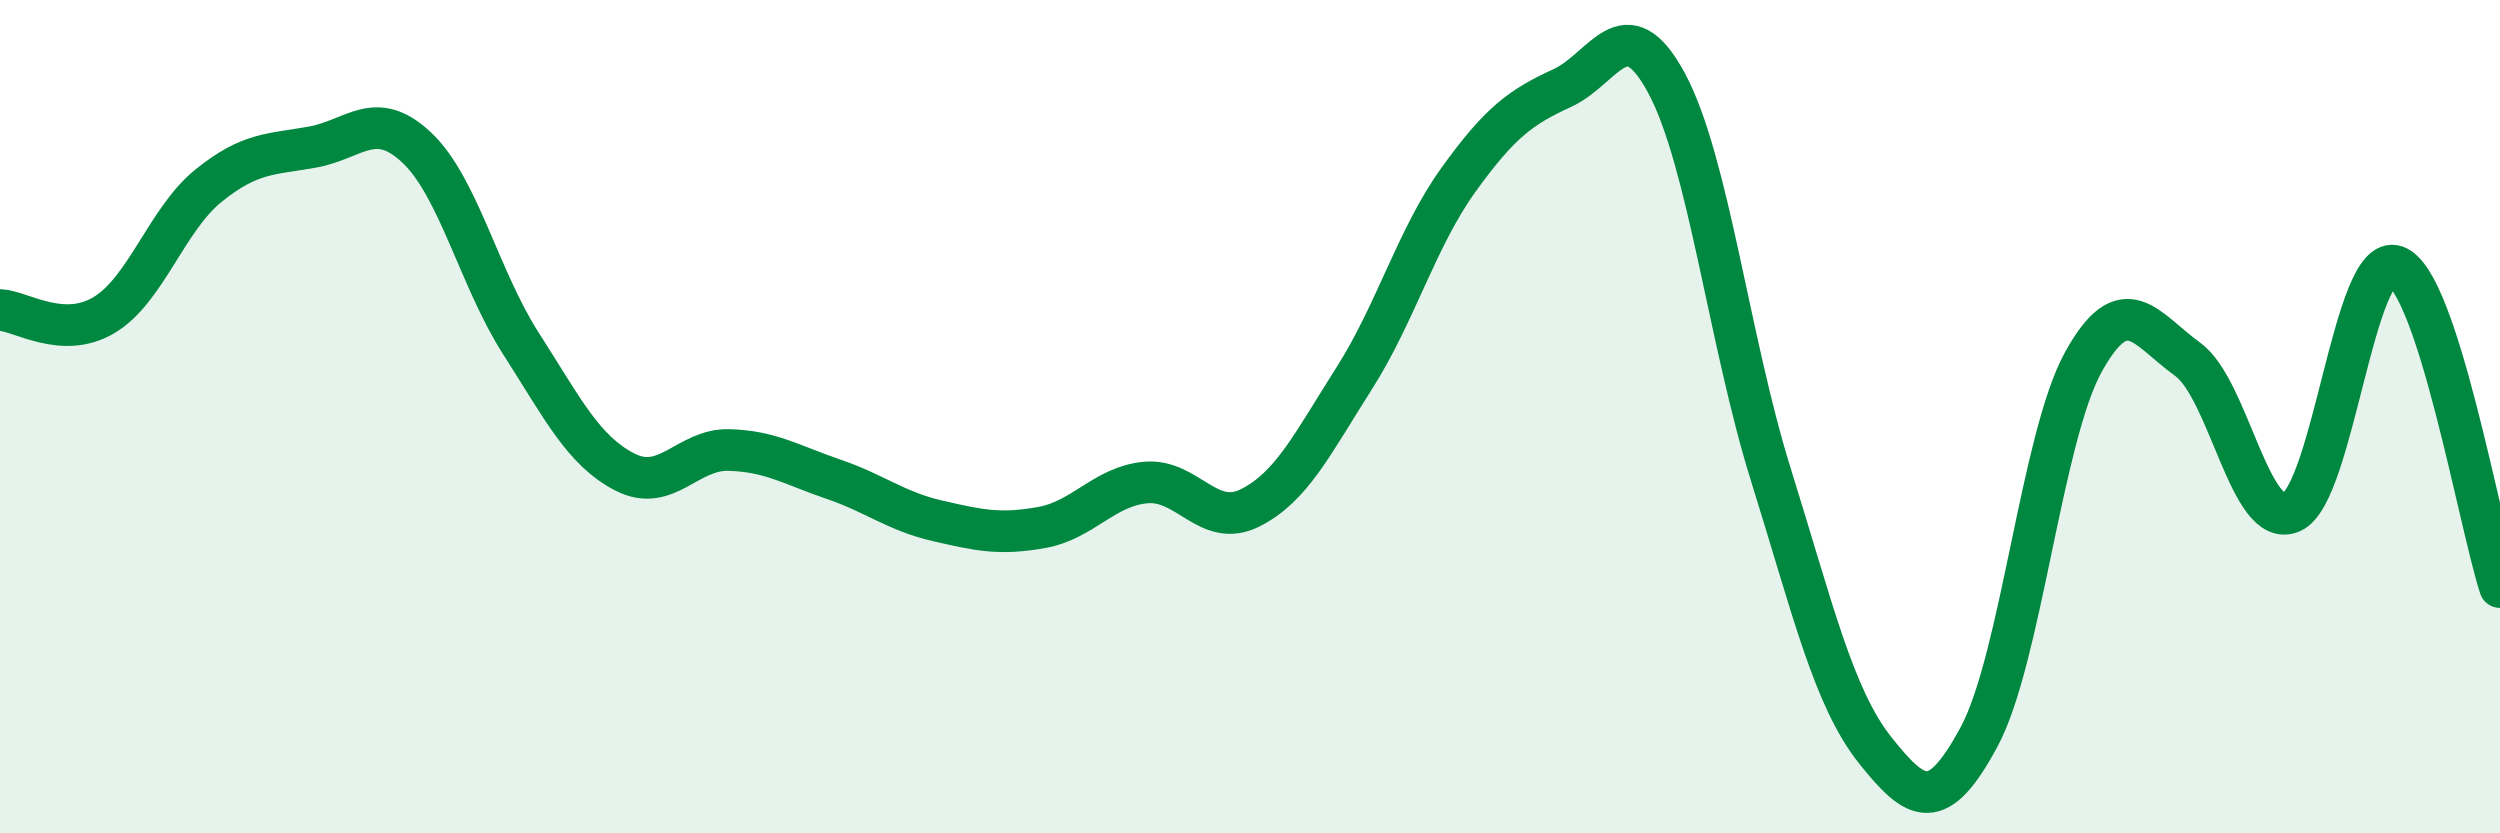
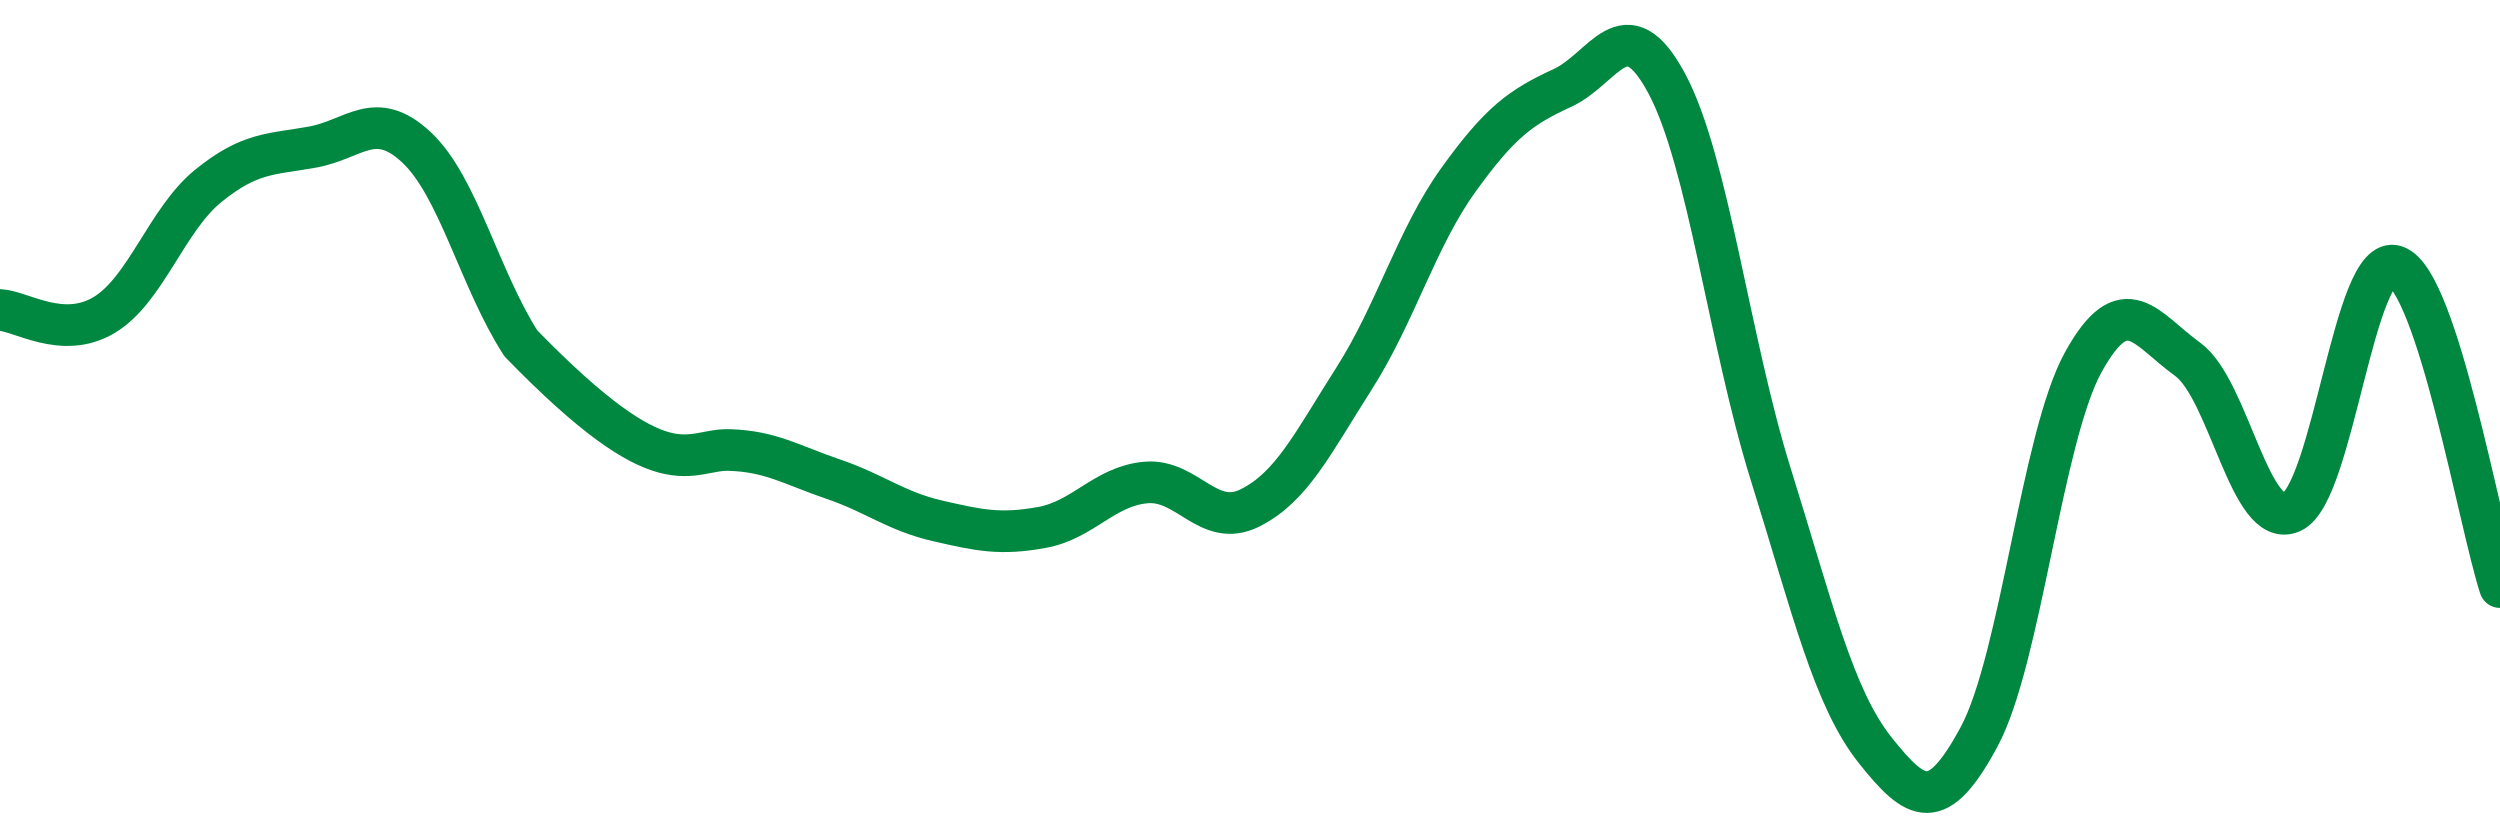
<svg xmlns="http://www.w3.org/2000/svg" width="60" height="20" viewBox="0 0 60 20">
-   <path d="M 0,7.44 C 0.5,7.46 1.5,8.16 2.5,7.56 C 3.5,6.96 4,5.27 5,4.46 C 6,3.65 6.5,3.71 7.5,3.53 C 8.5,3.35 9,2.6 10,3.54 C 11,4.48 11.5,6.68 12.5,8.24 C 13.5,9.8 14,10.82 15,11.33 C 16,11.84 16.5,10.77 17.5,10.8 C 18.5,10.83 19,11.16 20,11.5 C 21,11.84 21.5,12.27 22.5,12.5 C 23.5,12.73 24,12.84 25,12.66 C 26,12.48 26.5,11.67 27.5,11.58 C 28.5,11.49 29,12.69 30,12.19 C 31,11.69 31.5,10.65 32.5,9.08 C 33.5,7.51 34,5.71 35,4.32 C 36,2.93 36.5,2.57 37.5,2.11 C 38.5,1.65 39,0.14 40,2 C 41,3.86 41.5,8.19 42.5,11.39 C 43.5,14.59 44,16.74 45,18 C 46,19.26 46.5,19.54 47.5,17.68 C 48.5,15.82 49,10.5 50,8.69 C 51,6.88 51.5,7.9 52.5,8.62 C 53.5,9.34 54,12.74 55,12.29 C 56,11.84 56.5,6.03 57.5,6.39 C 58.5,6.75 59.5,12.55 60,14.09L60 20L0 20Z" fill="#008740" opacity="0.1" stroke-linecap="round" stroke-linejoin="round" />
-   <path d="M 0,7.44 C 0.5,7.46 1.5,8.16 2.5,7.56 C 3.5,6.96 4,5.27 5,4.46 C 6,3.65 6.5,3.71 7.5,3.53 C 8.5,3.35 9,2.6 10,3.54 C 11,4.48 11.5,6.68 12.5,8.24 C 13.5,9.8 14,10.82 15,11.33 C 16,11.84 16.5,10.77 17.5,10.8 C 18.5,10.83 19,11.16 20,11.5 C 21,11.84 21.5,12.27 22.5,12.5 C 23.5,12.73 24,12.84 25,12.66 C 26,12.48 26.5,11.67 27.5,11.58 C 28.5,11.49 29,12.69 30,12.19 C 31,11.69 31.5,10.65 32.5,9.08 C 33.5,7.51 34,5.71 35,4.32 C 36,2.93 36.5,2.57 37.5,2.11 C 38.5,1.65 39,0.14 40,2 C 41,3.86 41.5,8.19 42.5,11.39 C 43.5,14.59 44,16.74 45,18 C 46,19.26 46.5,19.54 47.5,17.68 C 48.5,15.82 49,10.5 50,8.69 C 51,6.88 51.5,7.9 52.5,8.62 C 53.5,9.34 54,12.74 55,12.29 C 56,11.84 56.5,6.03 57.5,6.39 C 58.5,6.75 59.5,12.55 60,14.09" stroke="#008740" stroke-width="1" fill="none" stroke-linecap="round" stroke-linejoin="round" />
+   <path d="M 0,7.44 C 0.5,7.46 1.5,8.16 2.5,7.56 C 3.5,6.96 4,5.27 5,4.46 C 6,3.65 6.5,3.71 7.5,3.53 C 8.5,3.35 9,2.6 10,3.54 C 11,4.48 11.5,6.68 12.5,8.24 C 16,11.84 16.5,10.77 17.5,10.8 C 18.5,10.83 19,11.16 20,11.5 C 21,11.84 21.5,12.27 22.5,12.5 C 23.5,12.73 24,12.84 25,12.66 C 26,12.48 26.5,11.67 27.5,11.58 C 28.5,11.49 29,12.69 30,12.19 C 31,11.69 31.5,10.65 32.5,9.08 C 33.5,7.51 34,5.71 35,4.32 C 36,2.93 36.5,2.57 37.5,2.11 C 38.5,1.65 39,0.14 40,2 C 41,3.86 41.5,8.19 42.5,11.39 C 43.5,14.59 44,16.74 45,18 C 46,19.26 46.5,19.54 47.5,17.68 C 48.5,15.82 49,10.5 50,8.69 C 51,6.88 51.5,7.9 52.5,8.62 C 53.5,9.34 54,12.74 55,12.29 C 56,11.84 56.5,6.03 57.5,6.39 C 58.5,6.75 59.5,12.55 60,14.09" stroke="#008740" stroke-width="1" fill="none" stroke-linecap="round" stroke-linejoin="round" />
</svg>